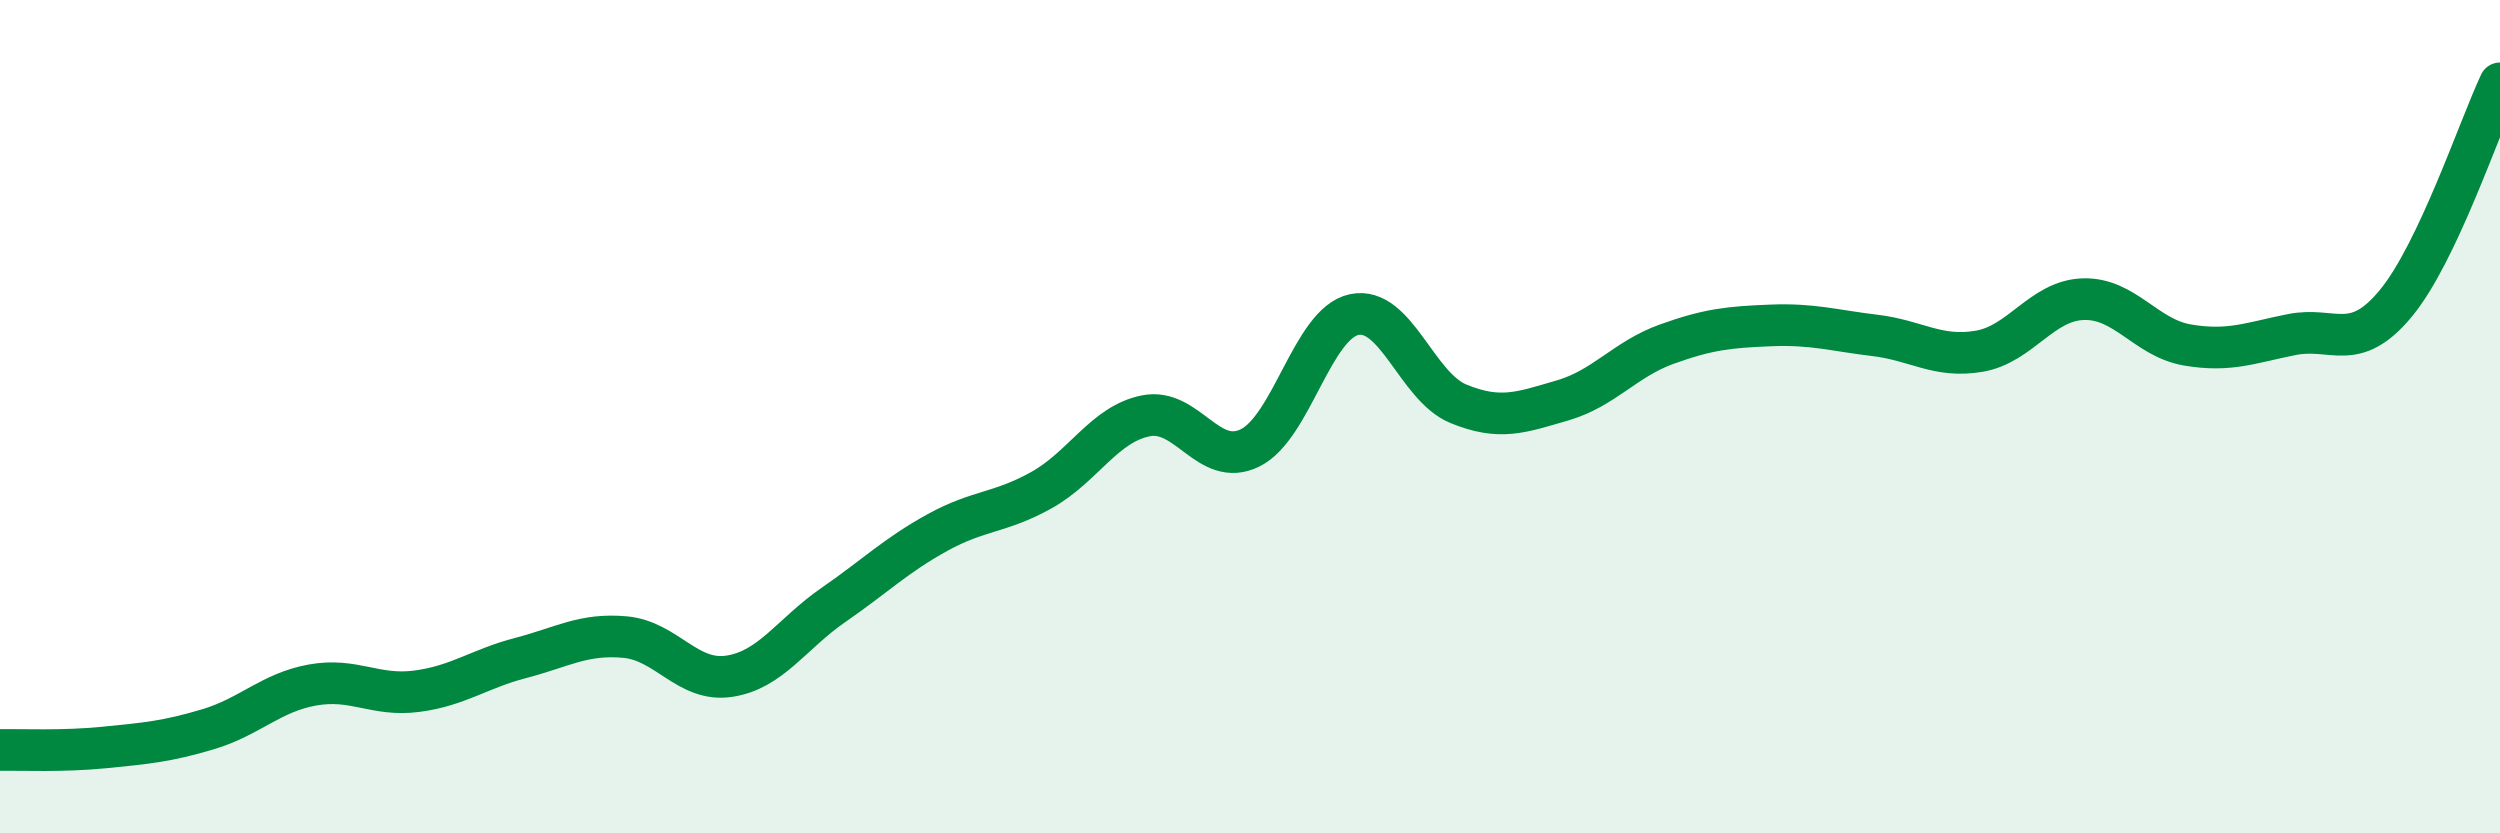
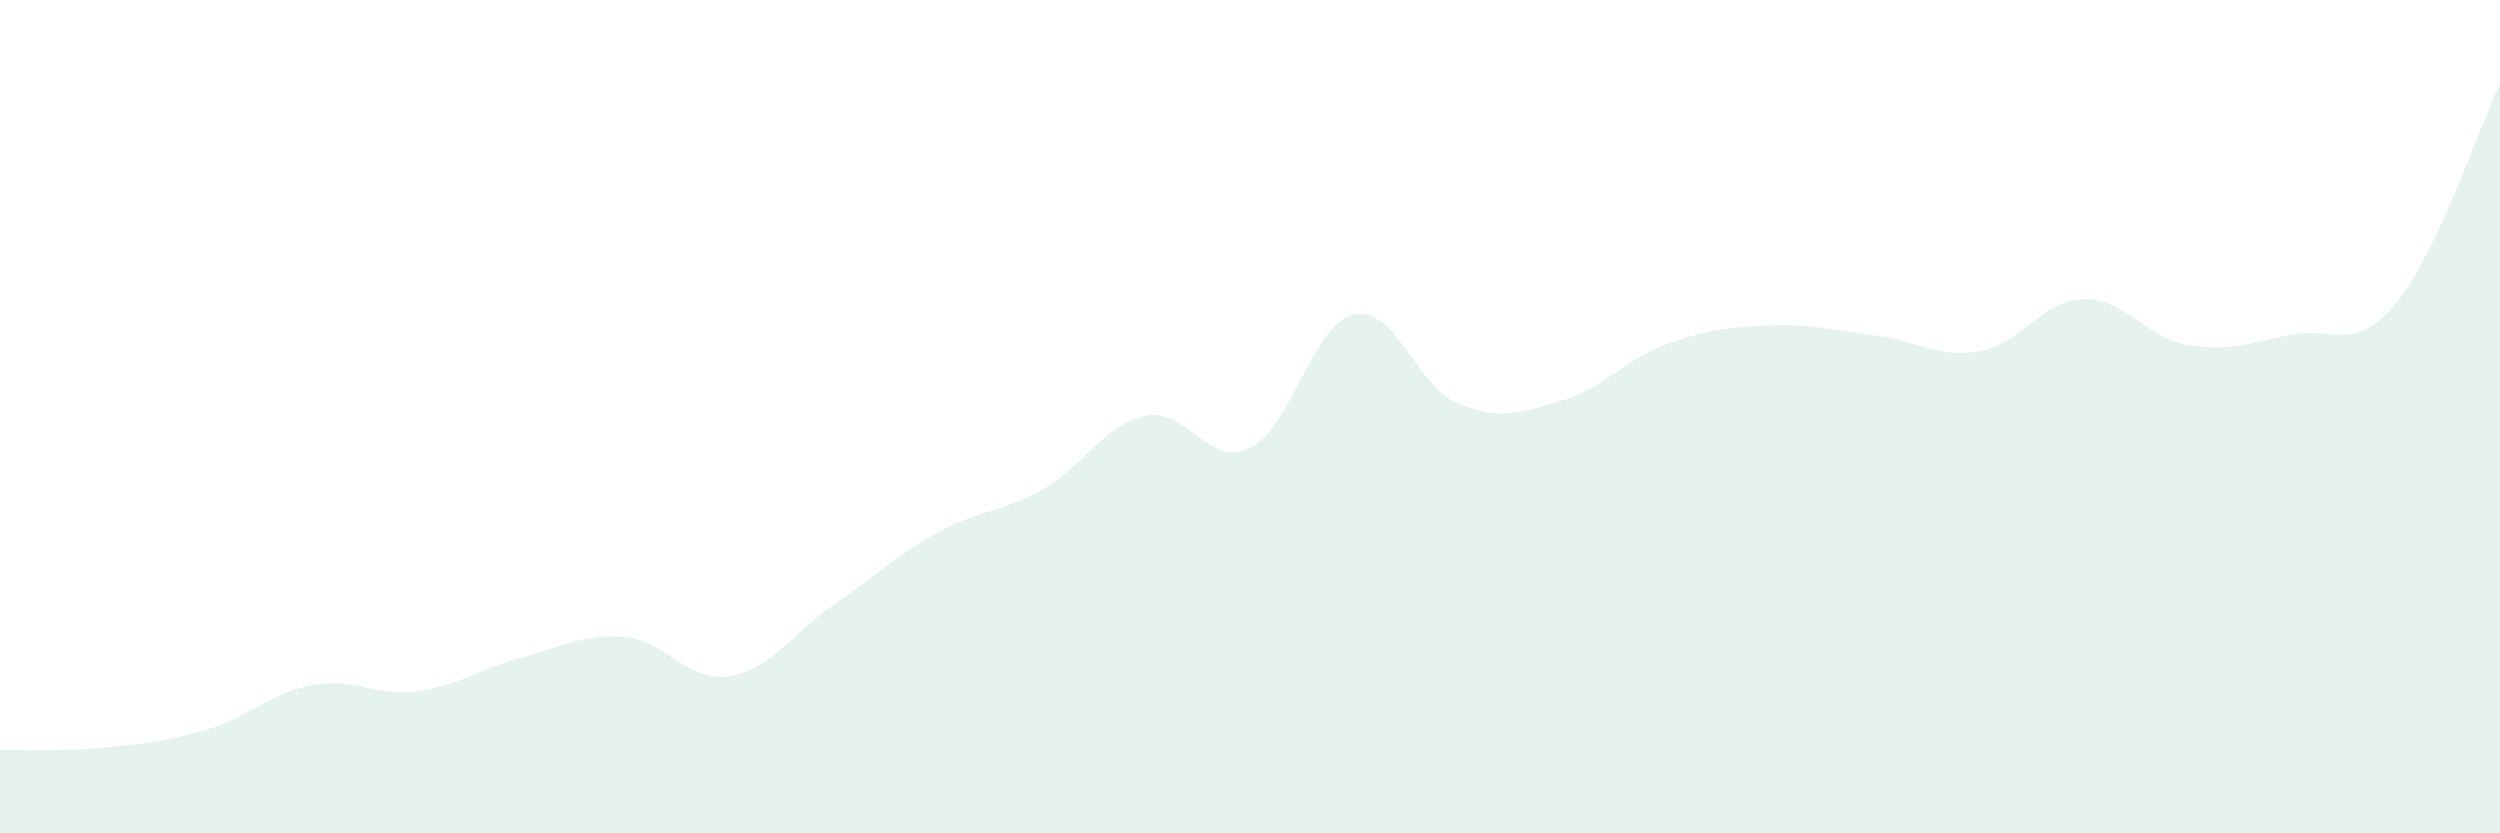
<svg xmlns="http://www.w3.org/2000/svg" width="60" height="20" viewBox="0 0 60 20">
  <path d="M 0,18 C 0.5,17.99 1.5,18.04 2.5,17.94 C 3.5,17.84 4,17.8 5,17.5 C 6,17.2 6.5,16.62 7.5,16.44 C 8.5,16.26 9,16.72 10,16.59 C 11,16.46 11.5,16.05 12.5,15.79 C 13.5,15.53 14,15.2 15,15.29 C 16,15.38 16.5,16.38 17.5,16.23 C 18.5,16.08 19,15.21 20,14.52 C 21,13.83 21.5,13.33 22.5,12.78 C 23.5,12.23 24,12.32 25,11.76 C 26,11.2 26.5,10.18 27.5,9.98 C 28.5,9.78 29,11.24 30,10.75 C 31,10.26 31.5,7.76 32.5,7.55 C 33.5,7.34 34,9.28 35,9.69 C 36,10.1 36.5,9.9 37.5,9.61 C 38.5,9.32 39,8.62 40,8.26 C 41,7.9 41.5,7.85 42.5,7.81 C 43.5,7.77 44,7.93 45,8.05 C 46,8.17 46.5,8.6 47.5,8.43 C 48.5,8.26 49,7.21 50,7.18 C 51,7.15 51.5,8.11 52.5,8.28 C 53.5,8.45 54,8.23 55,8.03 C 56,7.83 56.5,8.49 57.5,7.28 C 58.5,6.07 59.5,3.06 60,2L60 20L0 20Z" fill="#008740" opacity="0.1" stroke-linecap="round" stroke-linejoin="round" />
-   <path d="M 0,18 C 0.5,17.99 1.5,18.04 2.5,17.94 C 3.5,17.84 4,17.8 5,17.5 C 6,17.2 6.5,16.62 7.5,16.44 C 8.5,16.26 9,16.72 10,16.59 C 11,16.46 11.5,16.05 12.5,15.79 C 13.5,15.53 14,15.2 15,15.29 C 16,15.38 16.5,16.38 17.5,16.23 C 18.5,16.08 19,15.21 20,14.52 C 21,13.83 21.5,13.33 22.5,12.78 C 23.5,12.23 24,12.32 25,11.76 C 26,11.2 26.5,10.18 27.5,9.98 C 28.5,9.78 29,11.24 30,10.75 C 31,10.26 31.5,7.76 32.5,7.55 C 33.5,7.34 34,9.28 35,9.69 C 36,10.1 36.5,9.9 37.5,9.61 C 38.5,9.32 39,8.62 40,8.26 C 41,7.9 41.5,7.85 42.5,7.81 C 43.5,7.77 44,7.93 45,8.05 C 46,8.17 46.5,8.6 47.5,8.43 C 48.5,8.26 49,7.21 50,7.18 C 51,7.15 51.5,8.11 52.5,8.28 C 53.5,8.45 54,8.23 55,8.03 C 56,7.83 56.5,8.49 57.5,7.28 C 58.5,6.07 59.5,3.06 60,2" stroke="#008740" stroke-width="1" fill="none" stroke-linecap="round" stroke-linejoin="round" />
</svg>